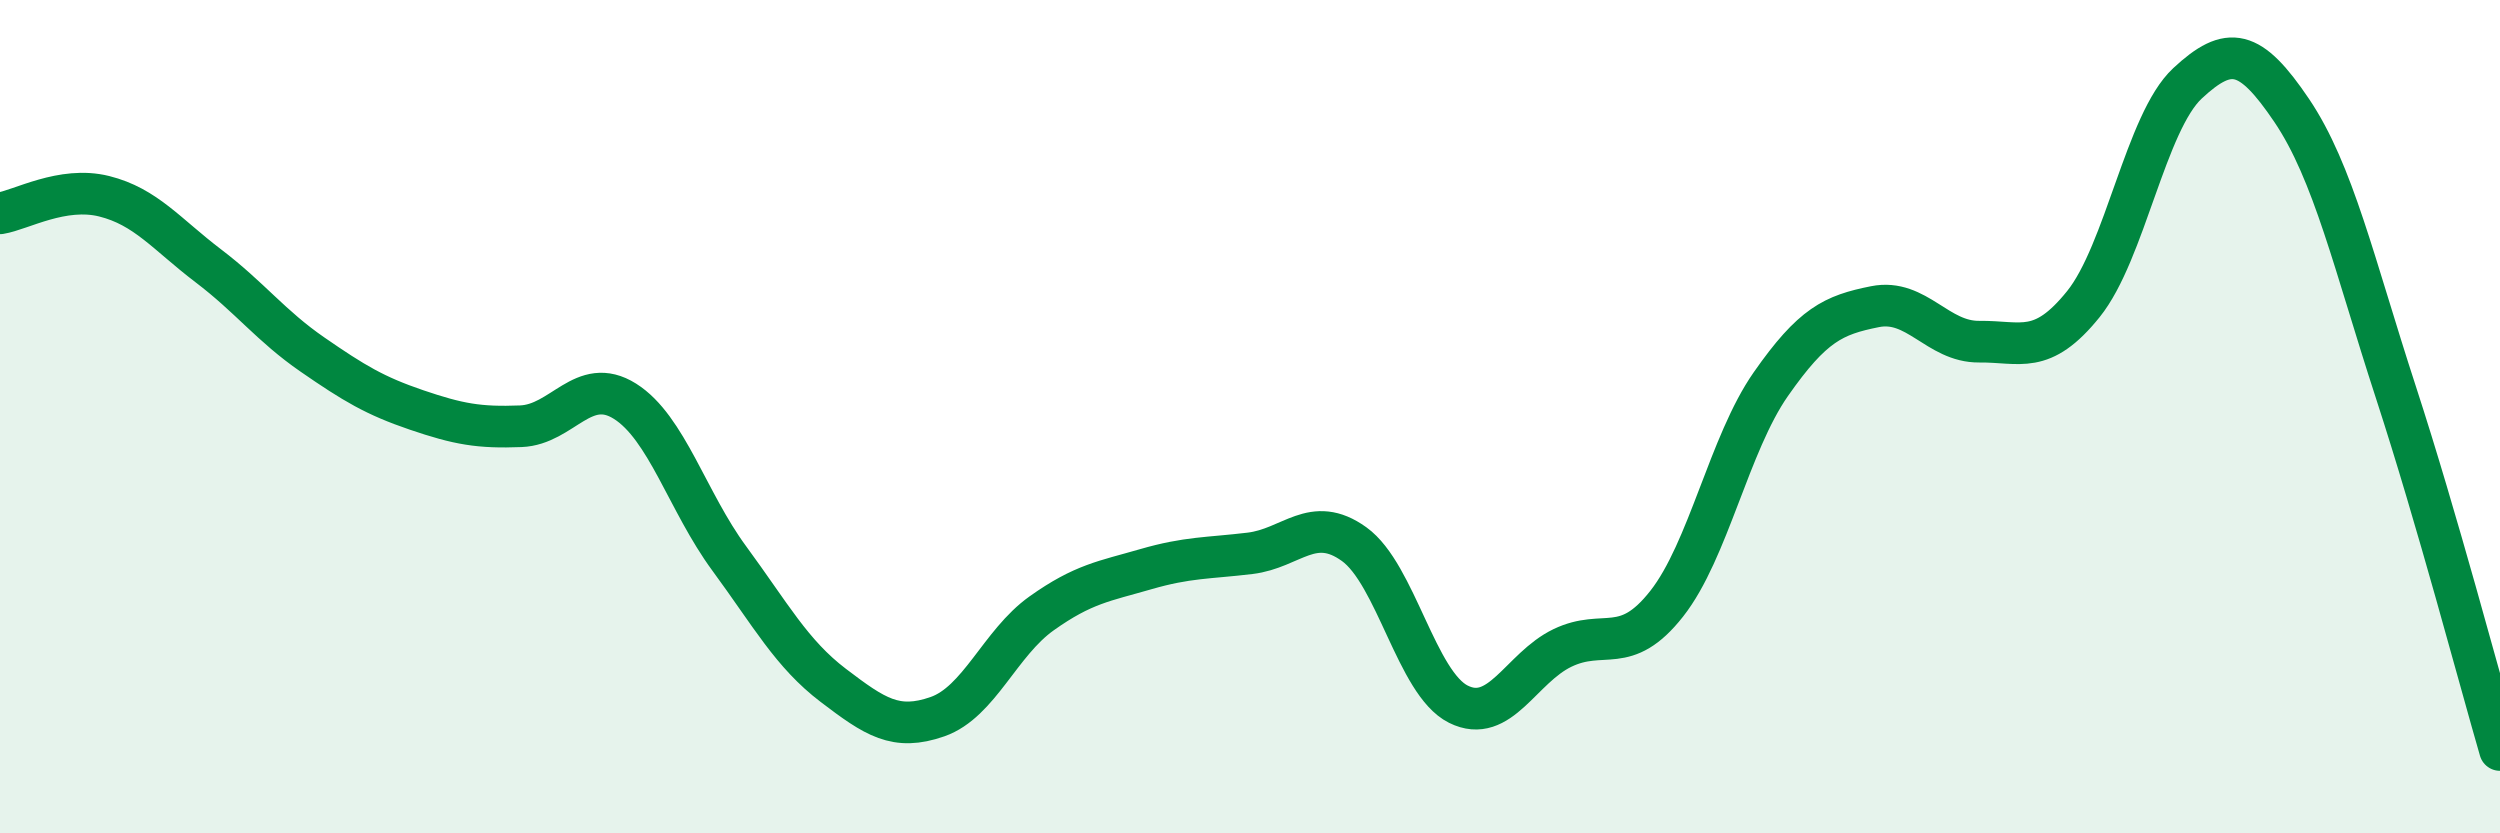
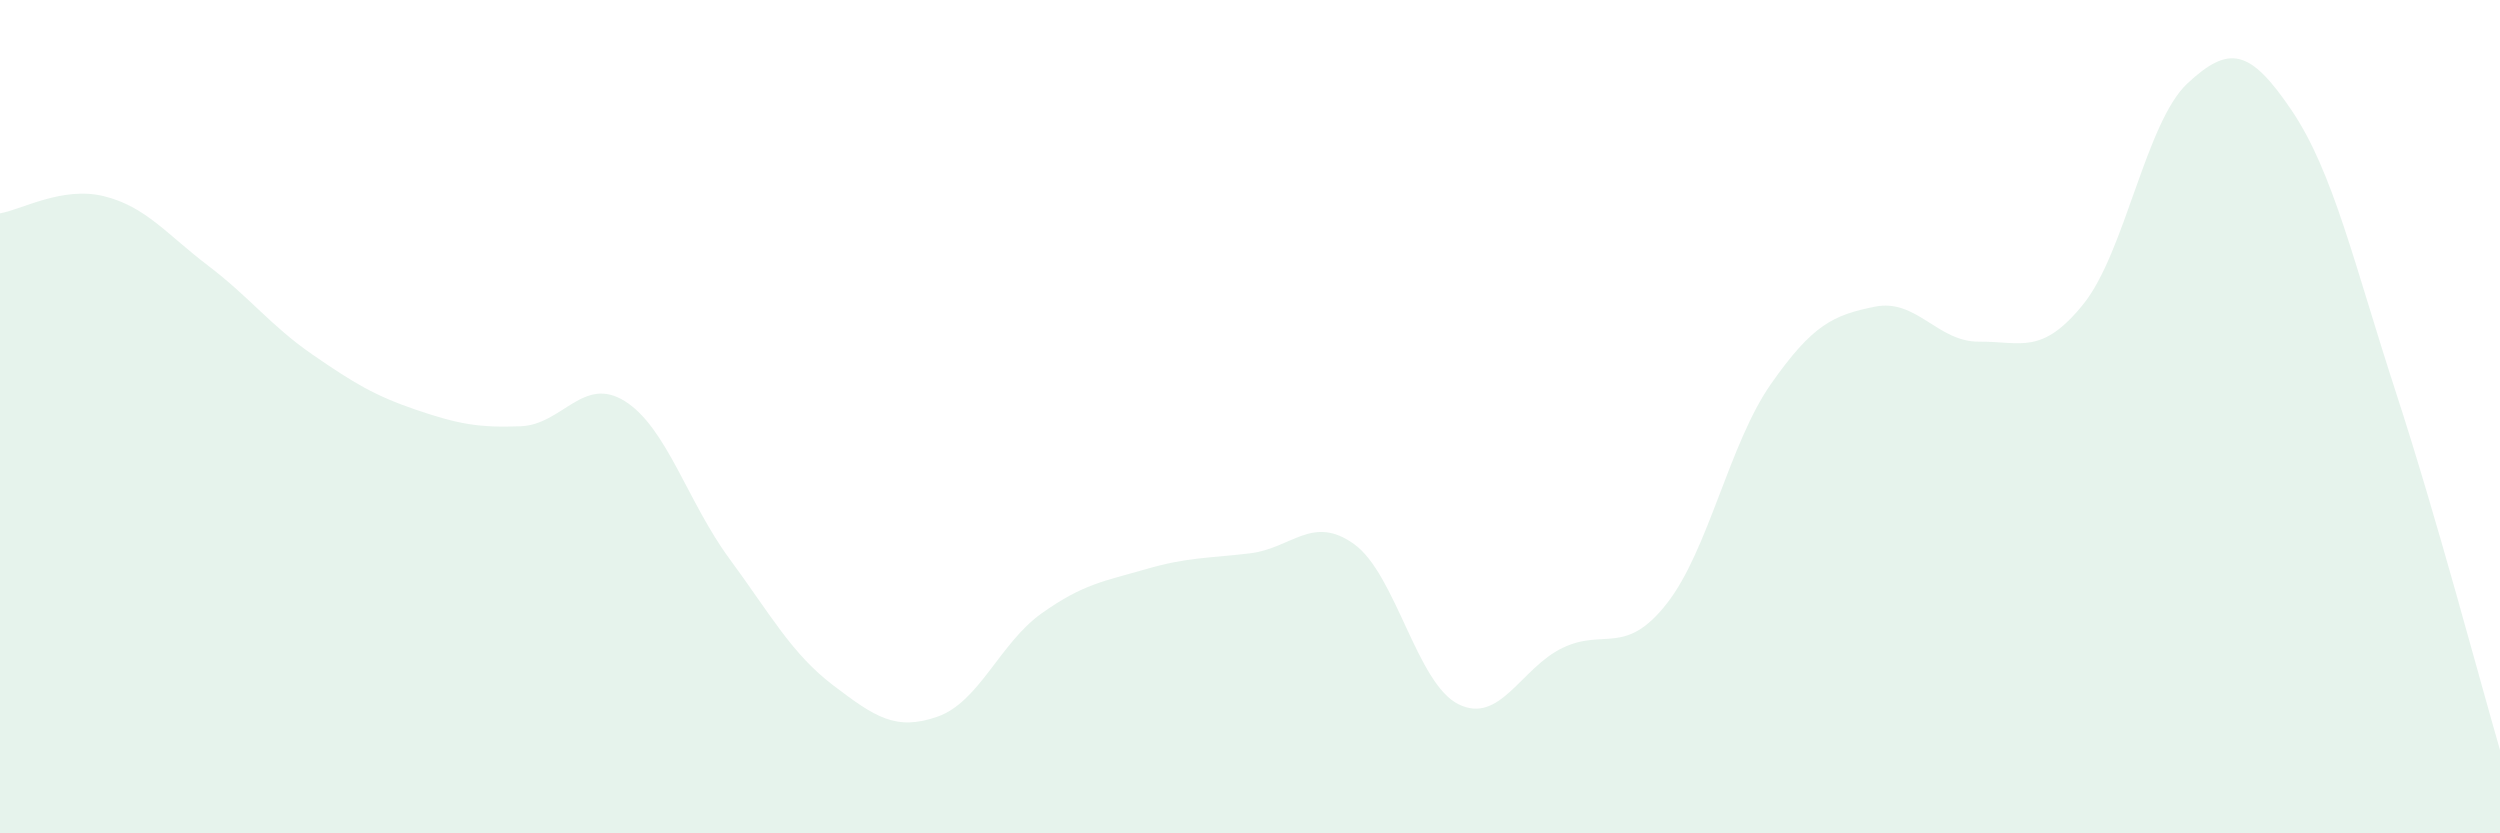
<svg xmlns="http://www.w3.org/2000/svg" width="60" height="20" viewBox="0 0 60 20">
  <path d="M 0,5.12 C 0.5,5.04 1.5,4.46 2.5,4.71 C 3.5,4.96 4,5.62 5,6.38 C 6,7.14 6.5,7.82 7.5,8.51 C 8.5,9.2 9,9.5 10,9.84 C 11,10.18 11.5,10.27 12.5,10.23 C 13.5,10.19 14,9 15,9.63 C 16,10.26 16.5,12.04 17.5,13.4 C 18.5,14.76 19,15.69 20,16.45 C 21,17.21 21.5,17.55 22.5,17.2 C 23.5,16.85 24,15.43 25,14.72 C 26,14.01 26.5,13.95 27.5,13.66 C 28.5,13.37 29,13.4 30,13.28 C 31,13.16 31.5,12.34 32.5,13.06 C 33.5,13.78 34,16.4 35,16.9 C 36,17.4 36.5,16.03 37.5,15.55 C 38.5,15.07 39,15.76 40,14.49 C 41,13.22 41.5,10.65 42.5,9.22 C 43.5,7.79 44,7.56 45,7.36 C 46,7.16 46.5,8.21 47.5,8.2 C 48.5,8.19 49,8.54 50,7.3 C 51,6.06 51.5,2.93 52.5,2 C 53.5,1.07 54,1.17 55,2.65 C 56,4.13 56.5,6.34 57.5,9.41 C 58.5,12.48 59.5,16.28 60,18L60 20L0 20Z" fill="#008740" opacity="0.1" stroke-linecap="round" stroke-linejoin="round" />
-   <path d="M 0,5.12 C 0.5,5.04 1.5,4.46 2.5,4.71 C 3.5,4.96 4,5.62 5,6.38 C 6,7.14 6.5,7.82 7.5,8.51 C 8.5,9.2 9,9.5 10,9.84 C 11,10.18 11.5,10.27 12.5,10.23 C 13.5,10.19 14,9 15,9.63 C 16,10.26 16.5,12.04 17.5,13.4 C 18.5,14.76 19,15.69 20,16.45 C 21,17.21 21.5,17.55 22.5,17.2 C 23.5,16.85 24,15.43 25,14.72 C 26,14.01 26.5,13.95 27.5,13.66 C 28.5,13.37 29,13.4 30,13.28 C 31,13.16 31.5,12.34 32.5,13.06 C 33.5,13.78 34,16.4 35,16.9 C 36,17.4 36.5,16.03 37.5,15.55 C 38.5,15.07 39,15.76 40,14.49 C 41,13.22 41.5,10.65 42.5,9.22 C 43.5,7.79 44,7.56 45,7.36 C 46,7.16 46.5,8.21 47.5,8.2 C 48.5,8.19 49,8.54 50,7.3 C 51,6.06 51.5,2.93 52.5,2 C 53.5,1.07 54,1.17 55,2.65 C 56,4.13 56.5,6.34 57.5,9.41 C 58.5,12.48 59.5,16.28 60,18" stroke="#008740" stroke-width="1" fill="none" stroke-linecap="round" stroke-linejoin="round" />
</svg>